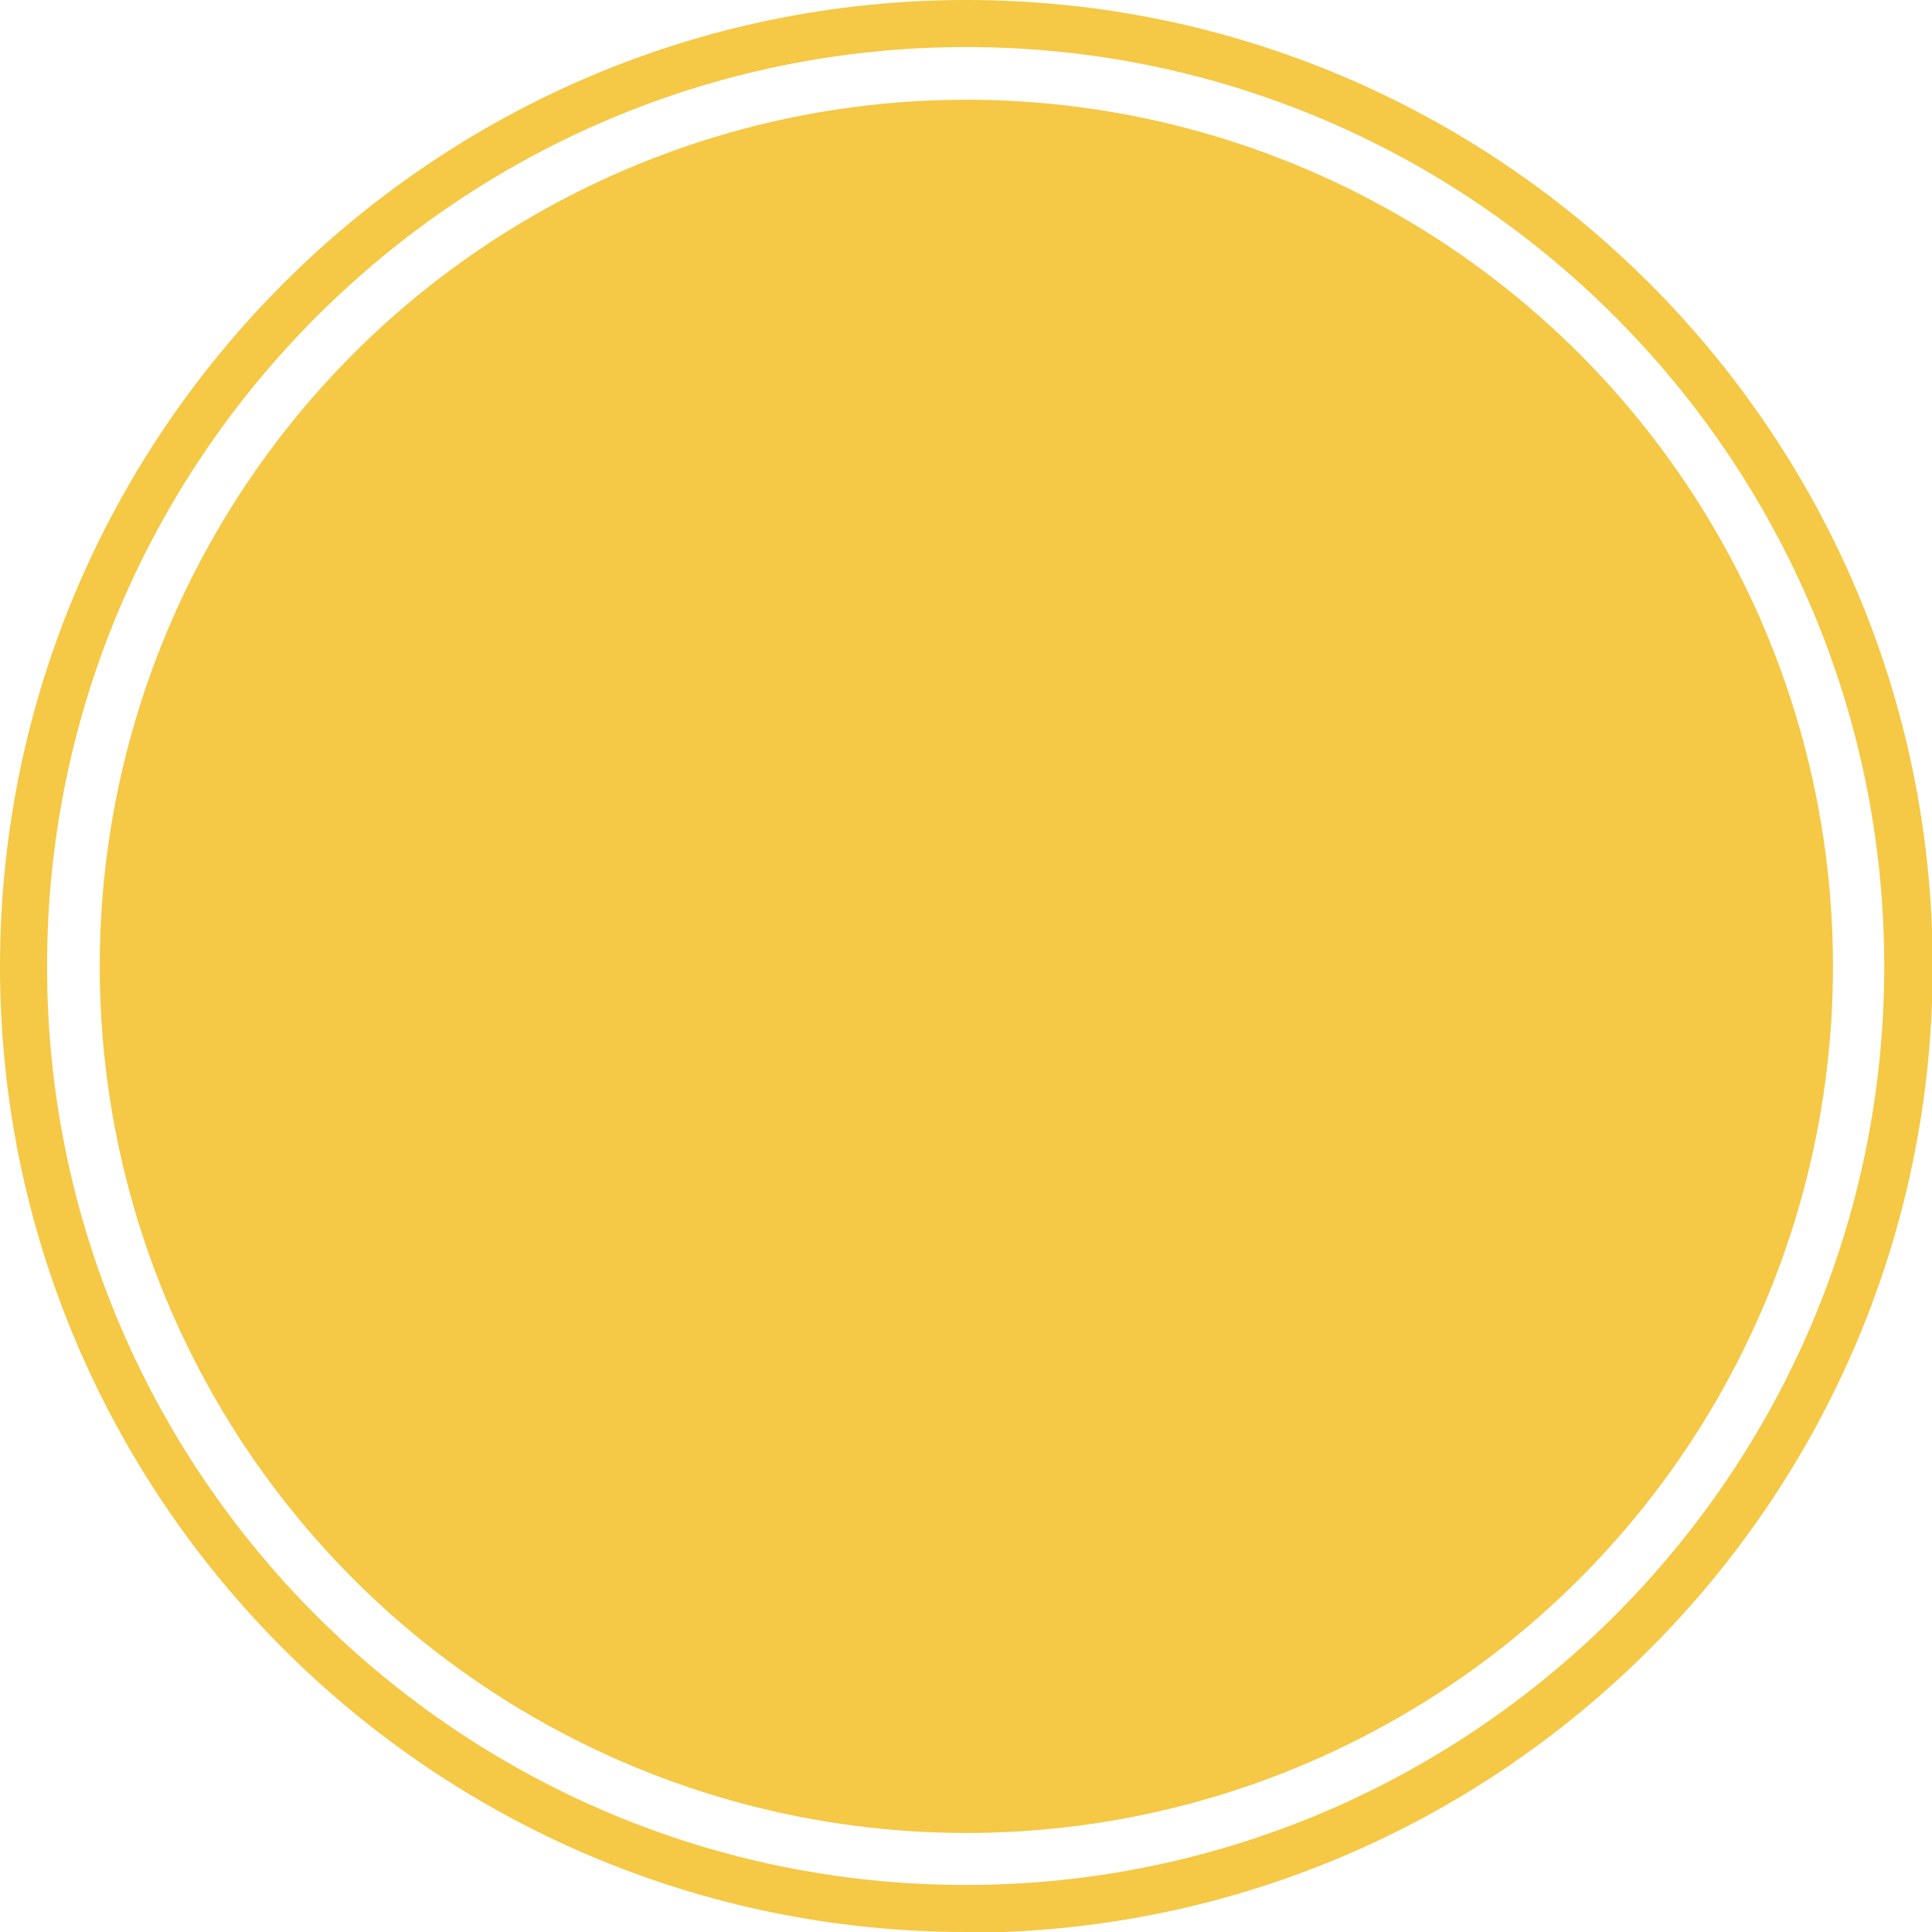
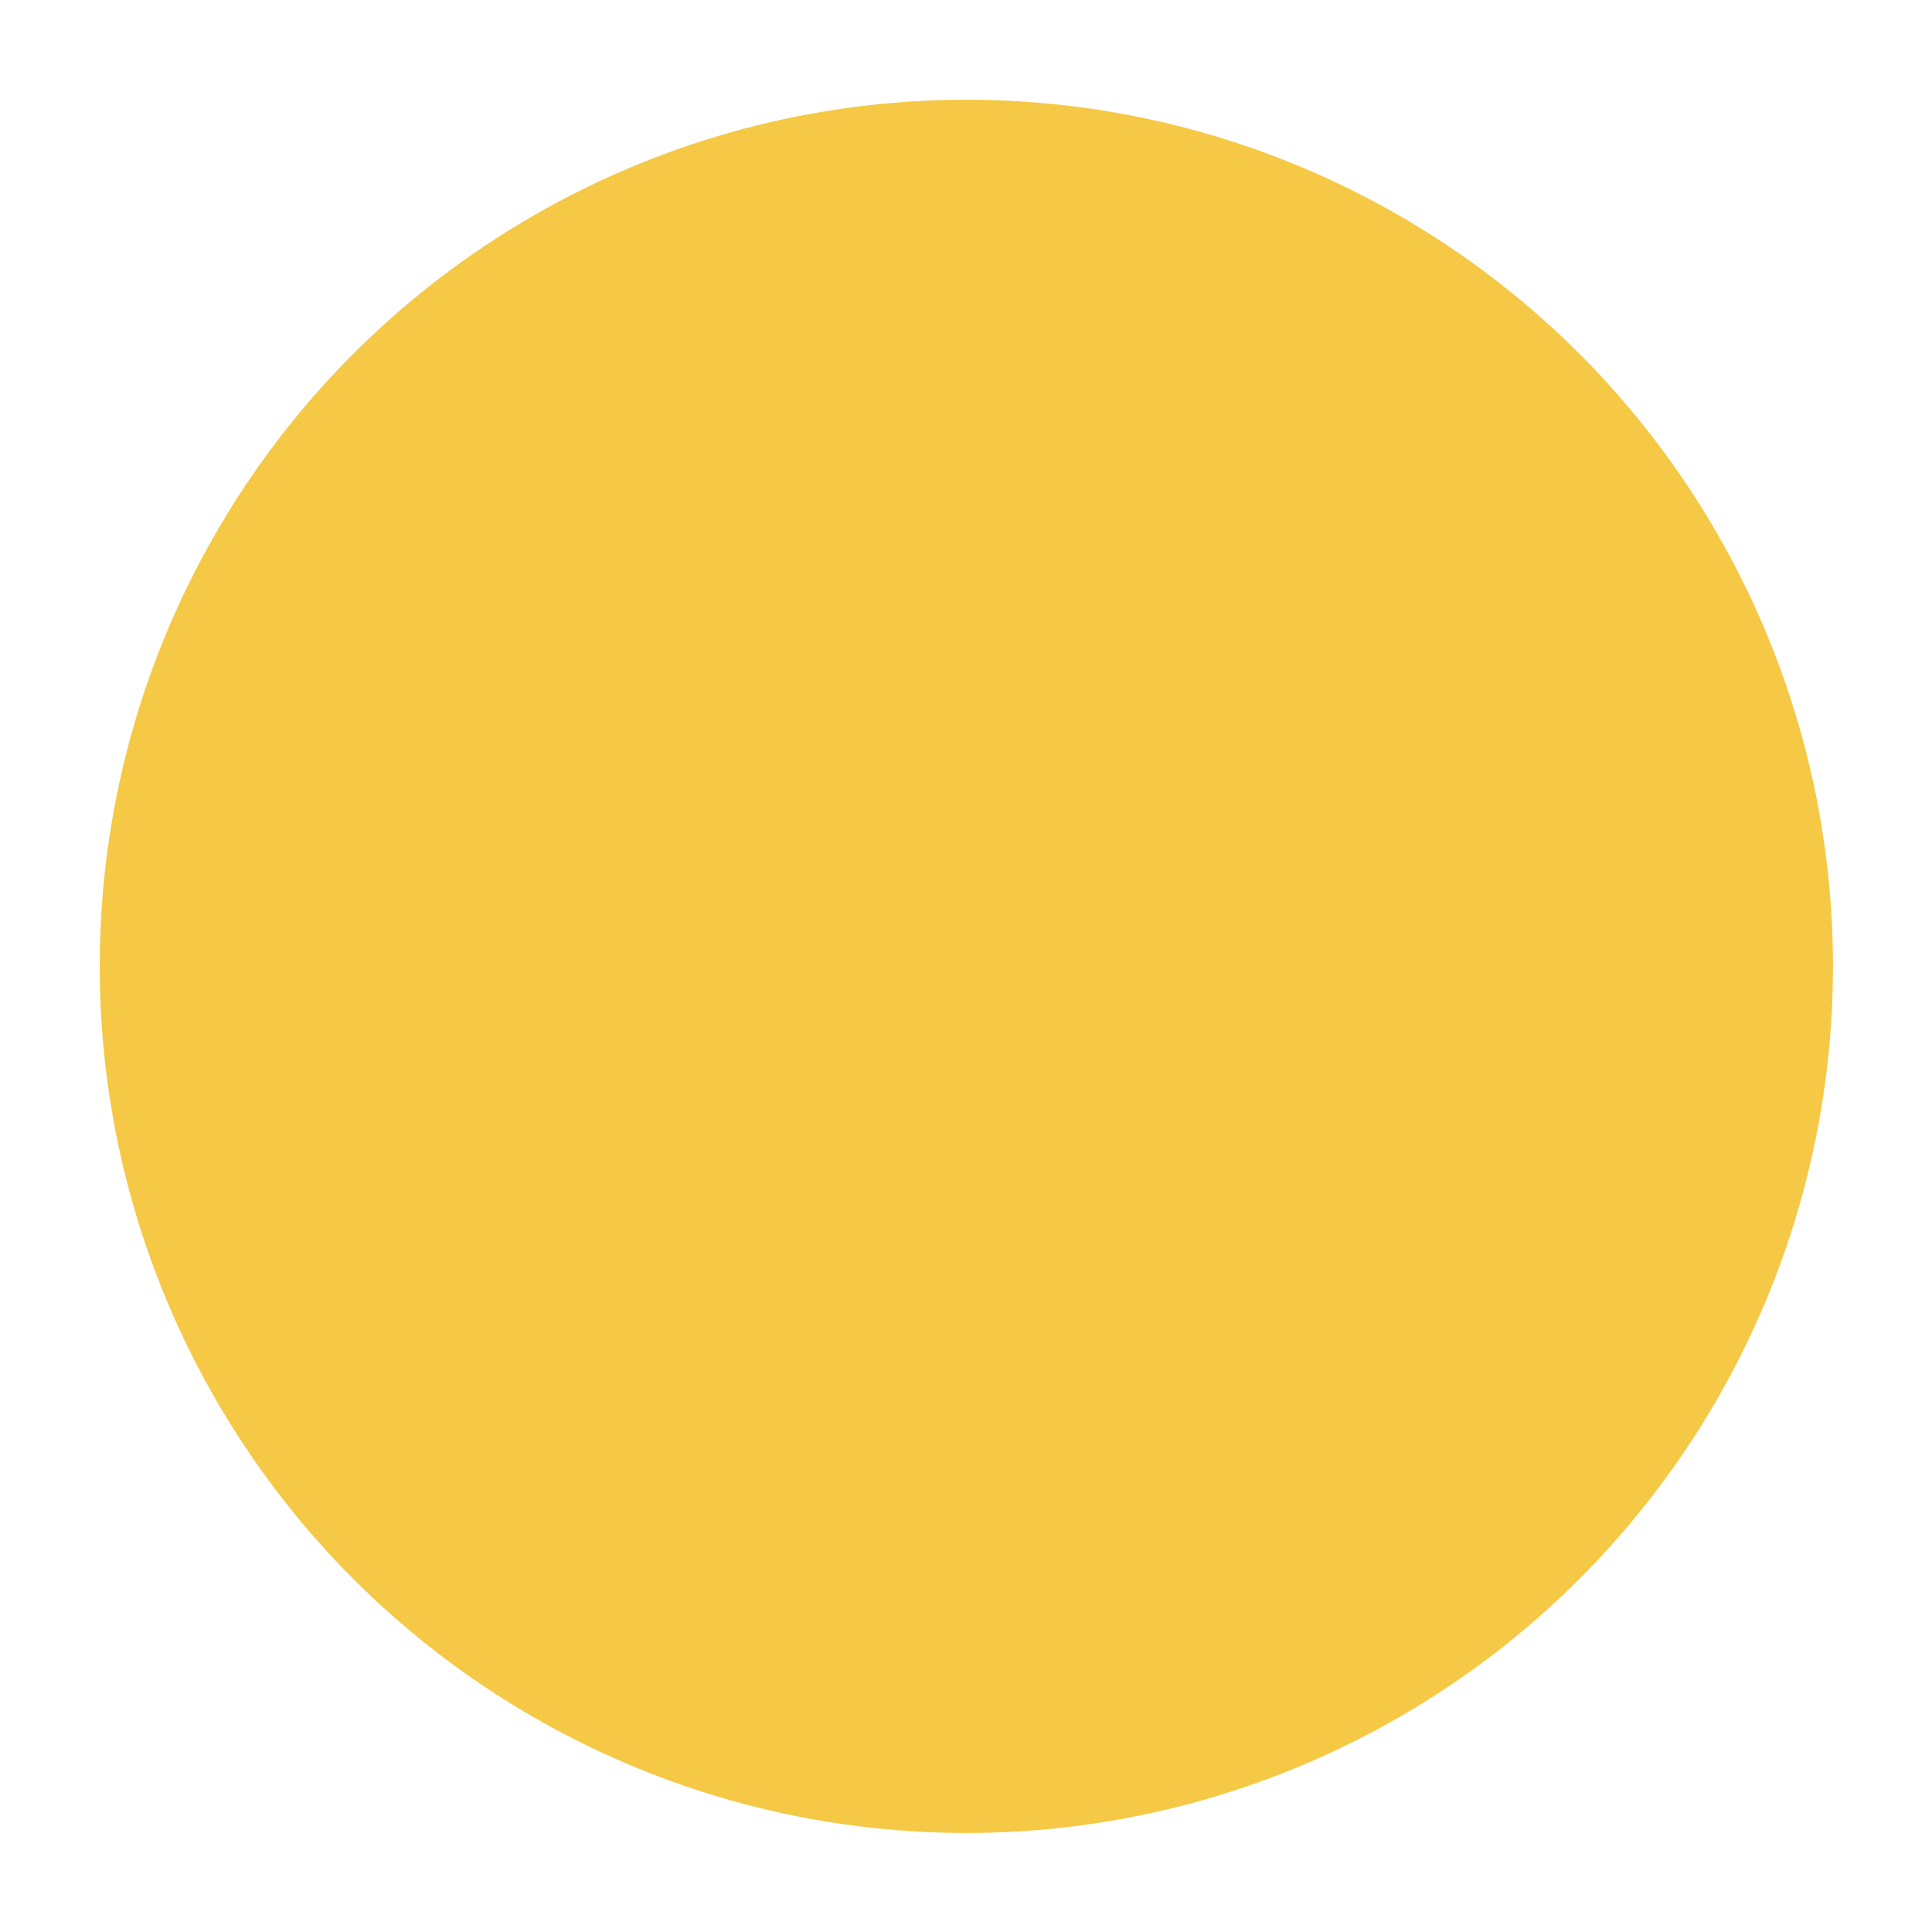
<svg xmlns="http://www.w3.org/2000/svg" id="Layer_1" data-name="Layer 1" version="1.1" viewBox="0 0 27.51 27.51">
  <defs>
    <style>
      .cls-1 {
        fill: #f5c845;
        stroke-width: 0px;
      }
    </style>
  </defs>
-   <path class="cls-1" d="M13.76,27.51C6.17,27.51,0,21.34,0,13.76S6.17,0,13.76,0s13.76,6.17,13.76,13.76-6.17,13.76-13.76,13.76ZM13.76.67C6.54.67.67,6.54.67,13.76s5.87,13.08,13.08,13.08,13.08-5.87,13.08-13.08S20.97.67,13.76.67Z" />
  <circle class="cls-1" cx="13.76" cy="13.76" r="12.34" />
</svg>